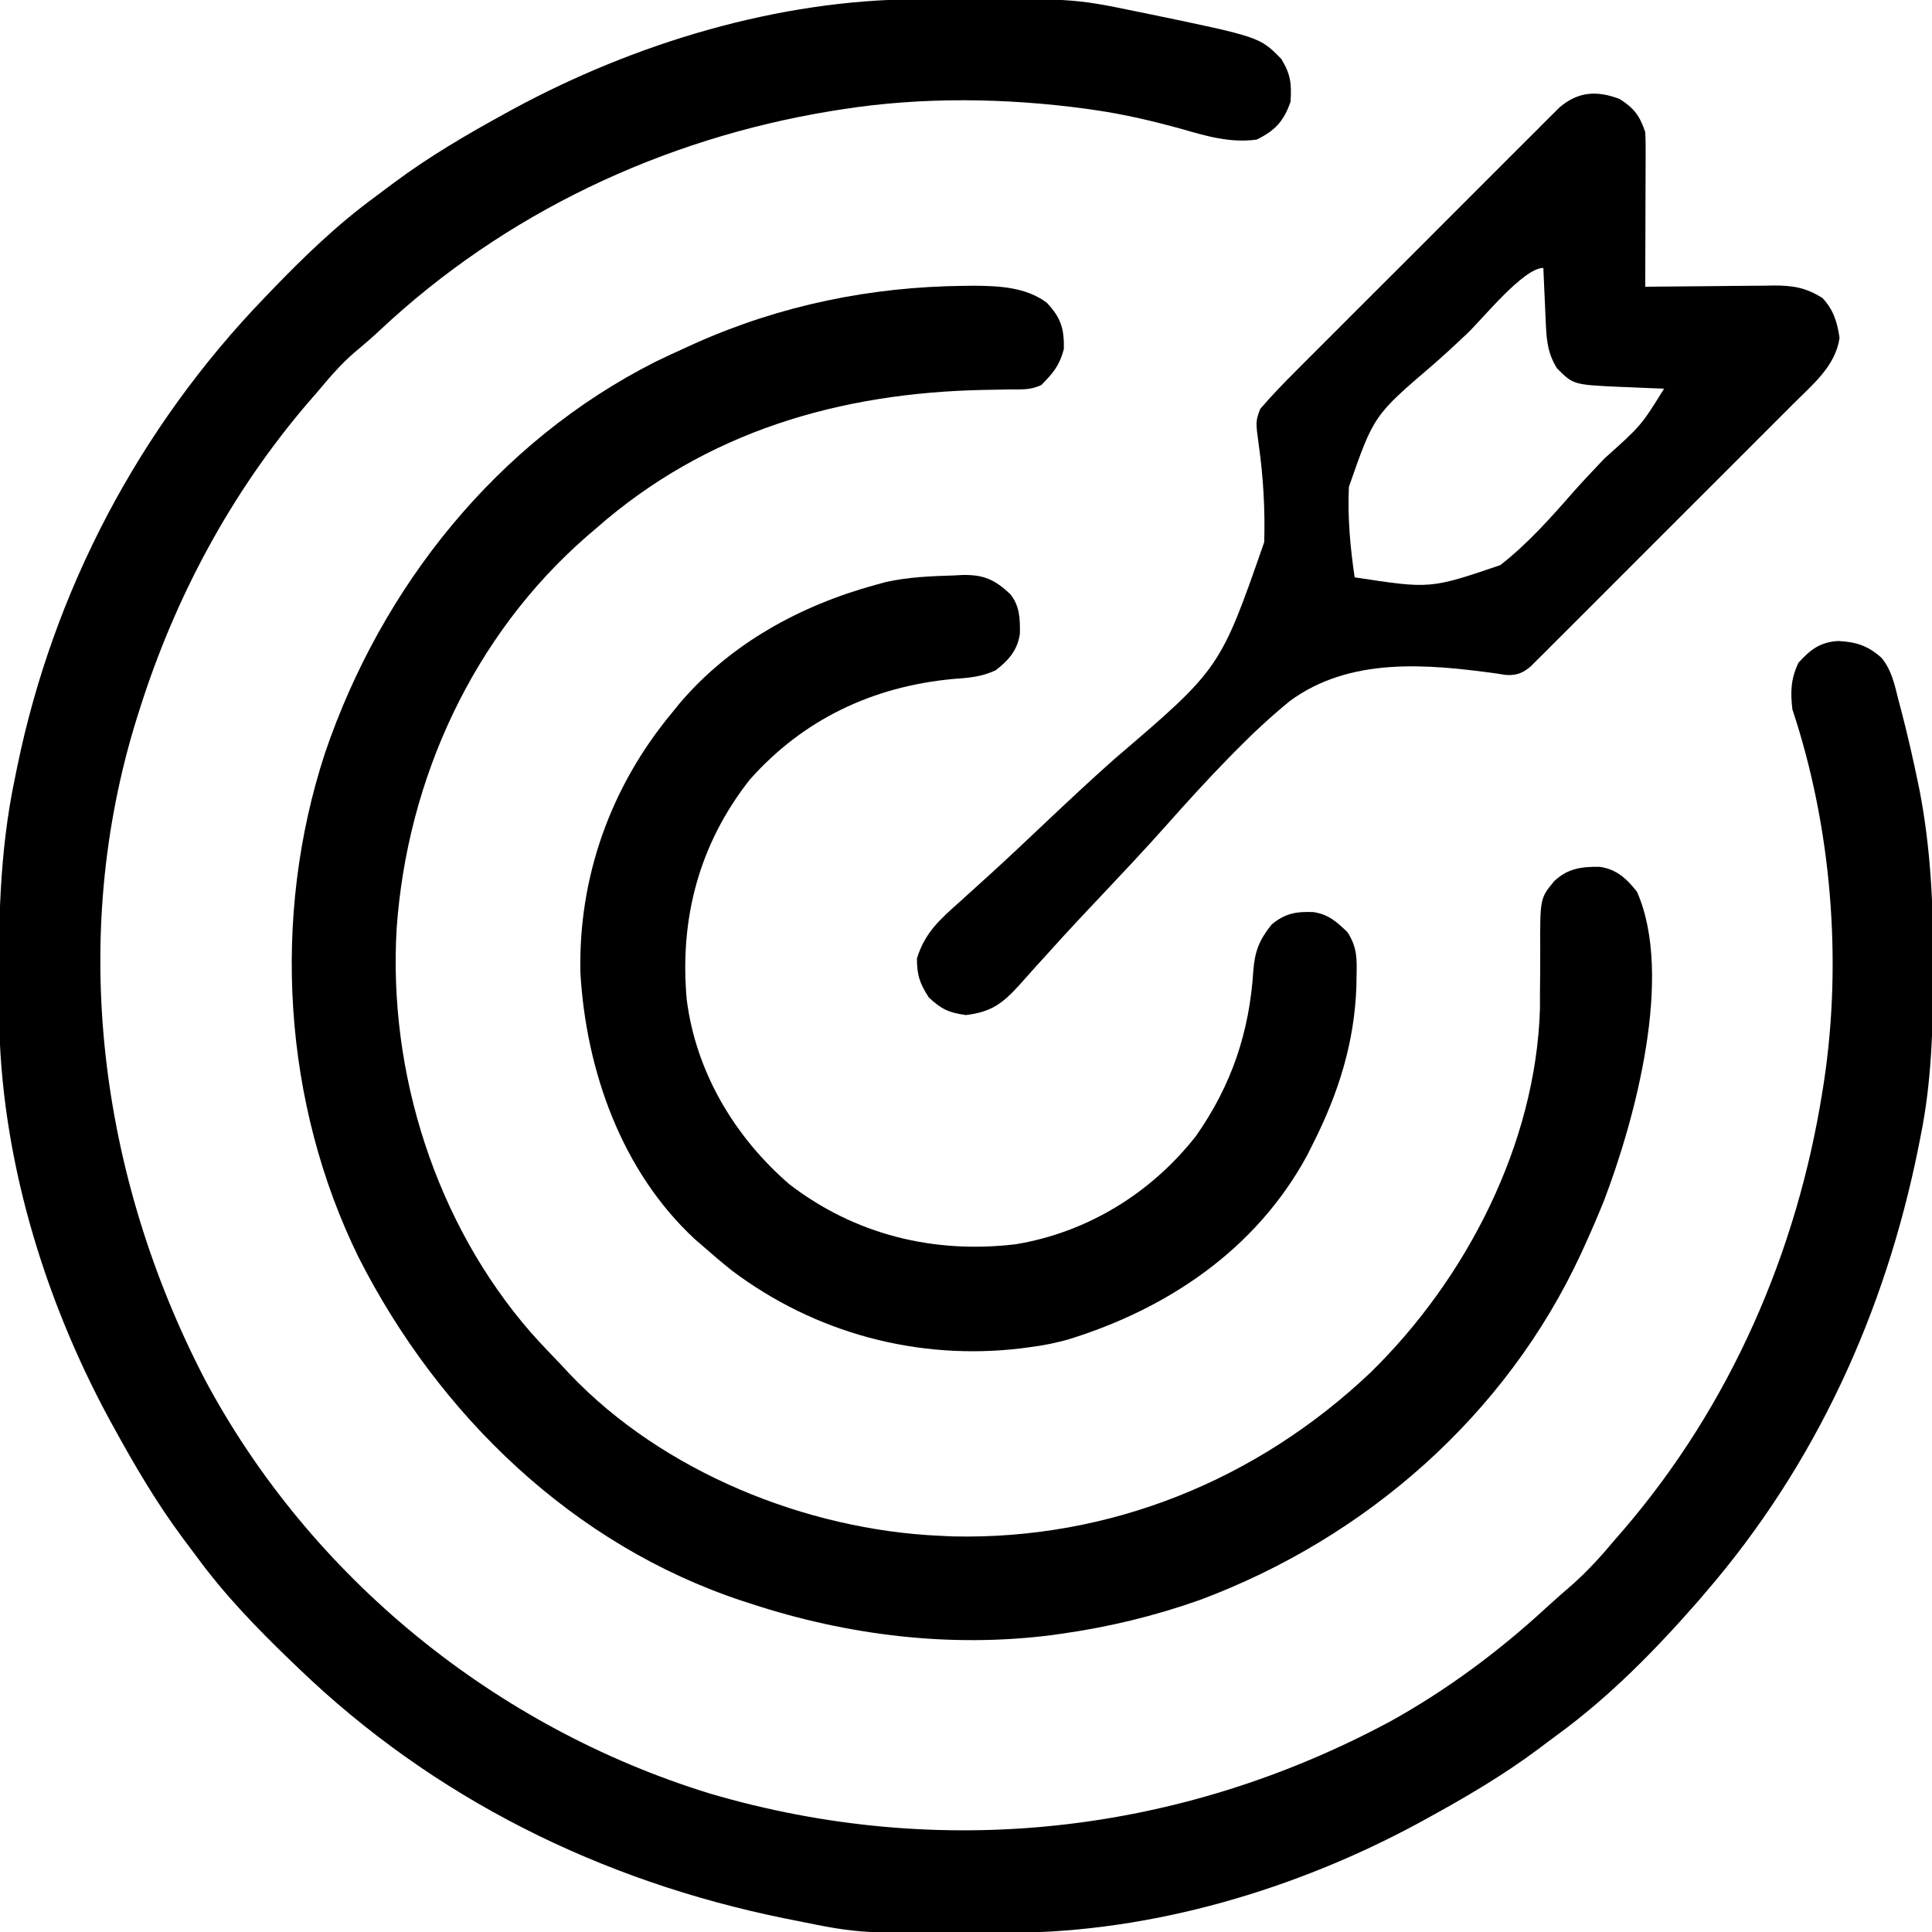
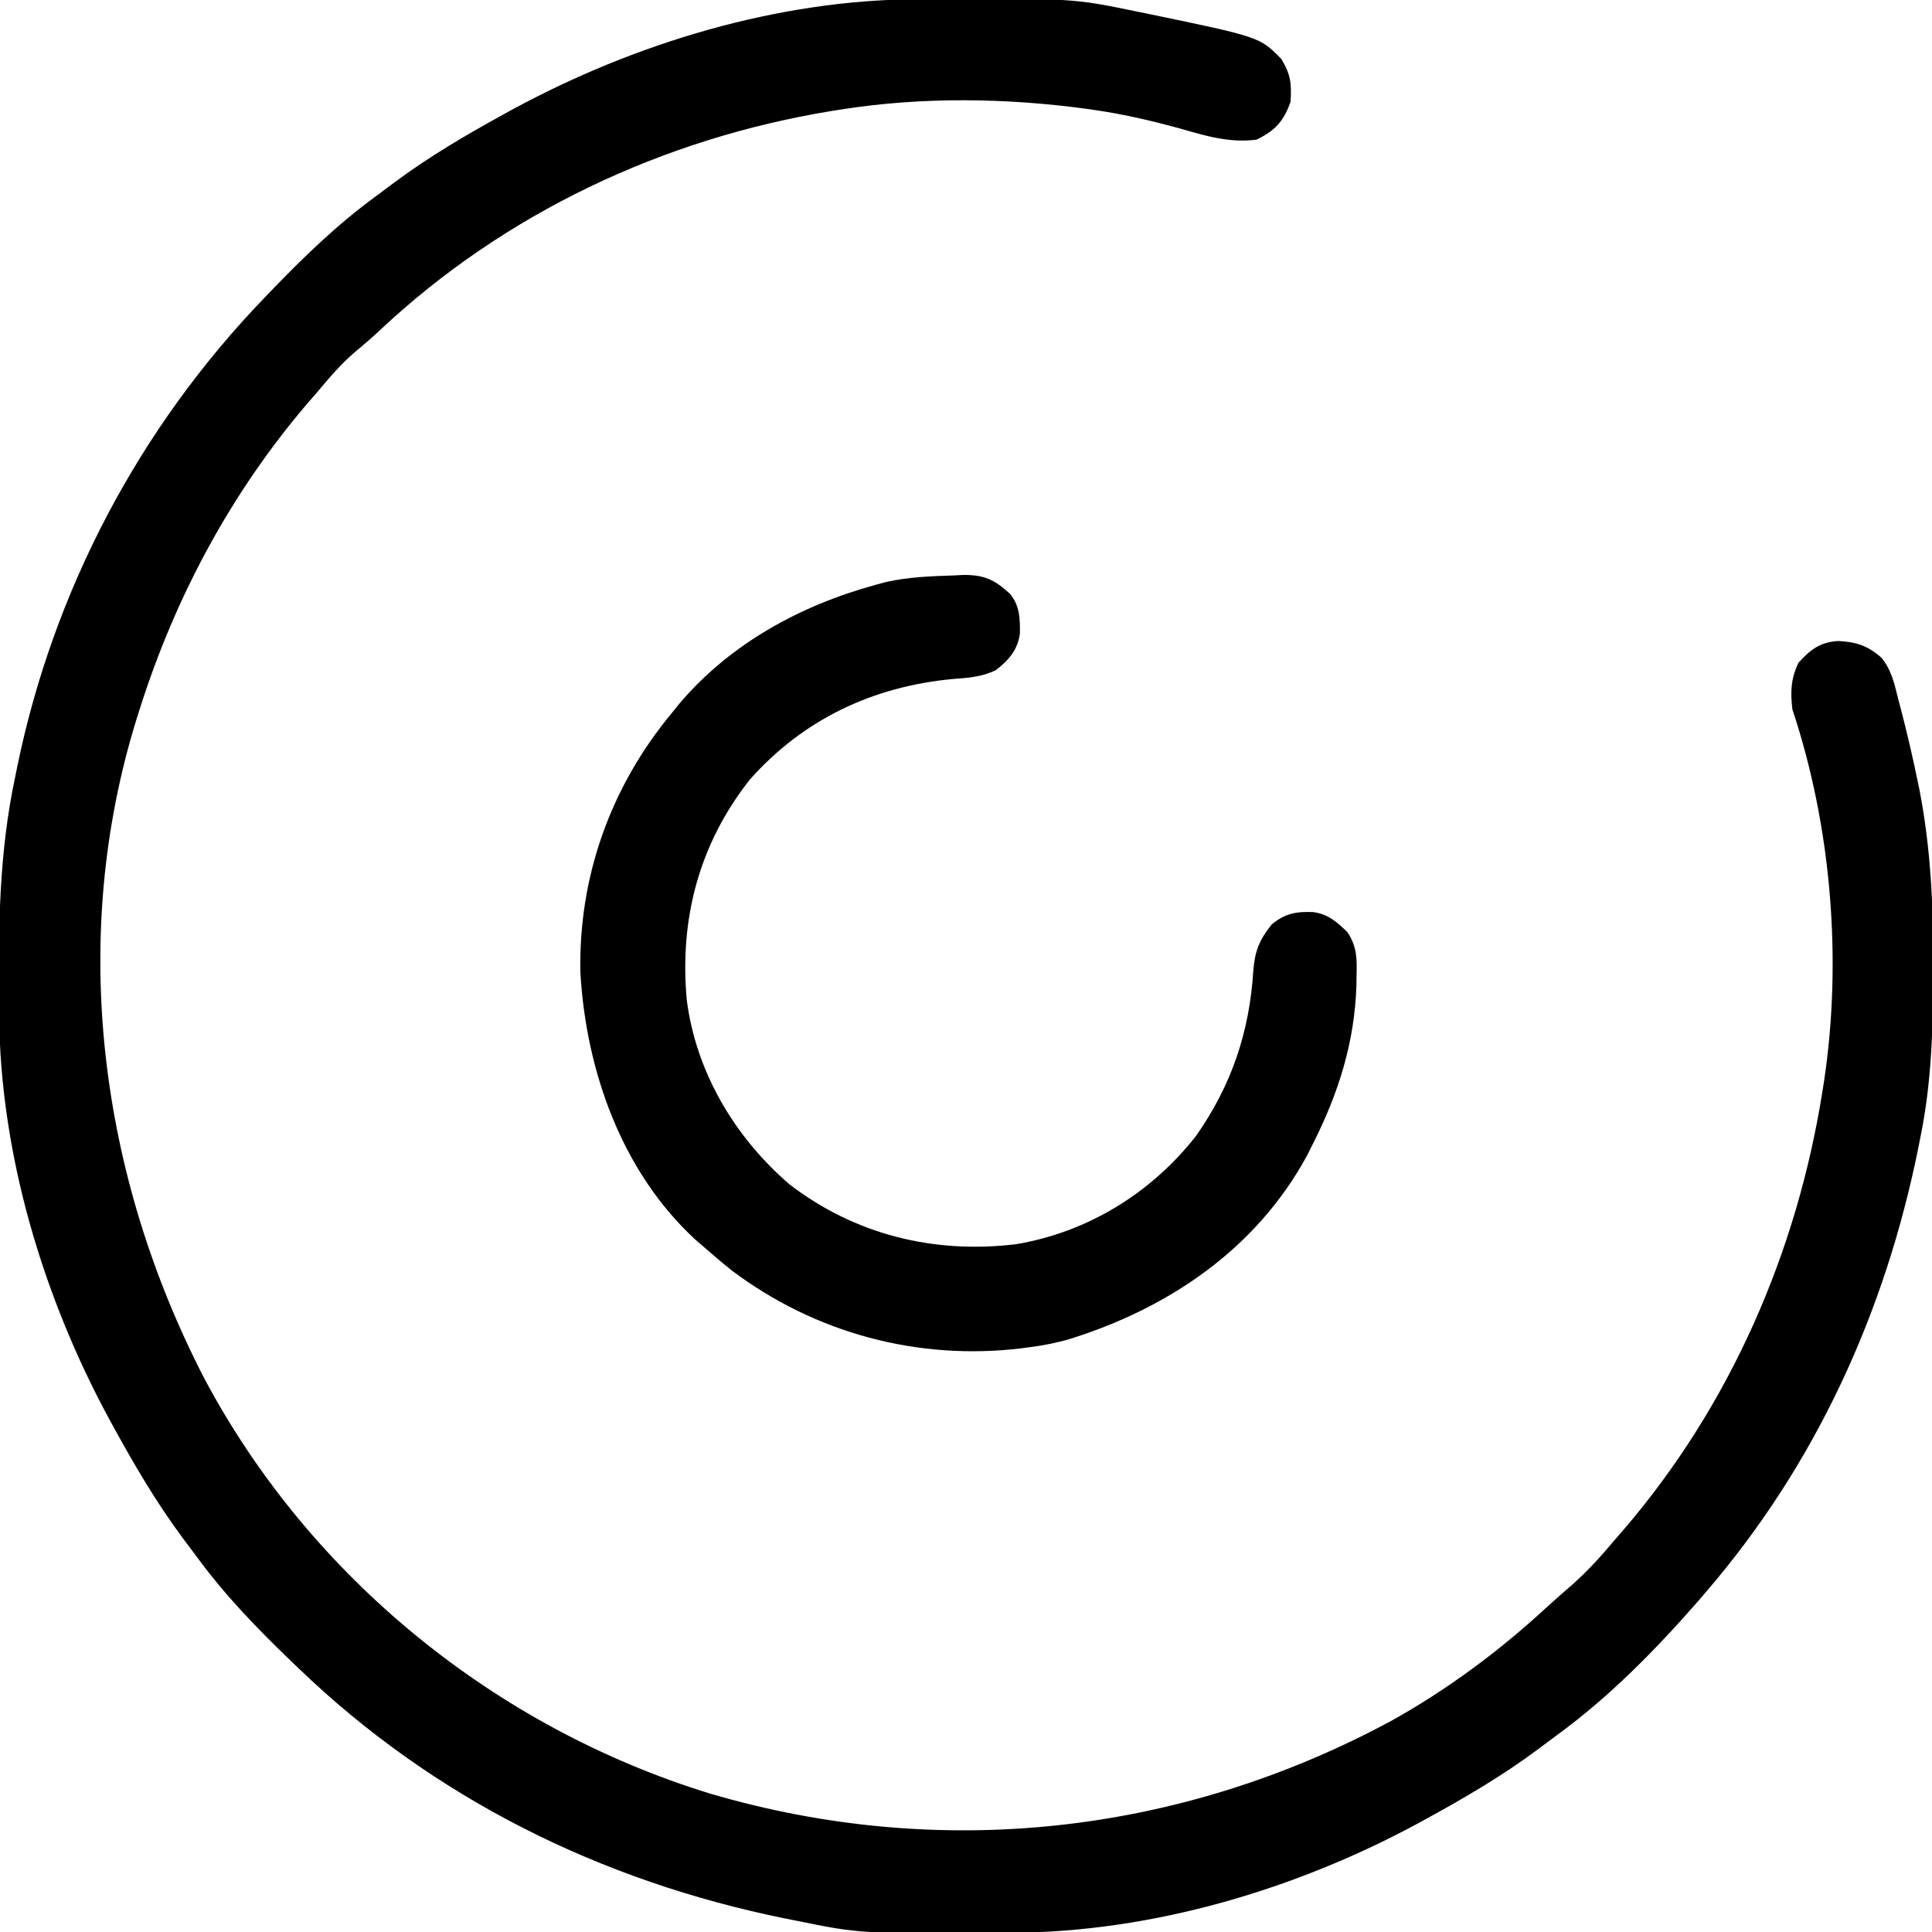
<svg xmlns="http://www.w3.org/2000/svg" version="1.1" width="512" height="512">
  <path d="M0 0 C0.924 -0.007 1.848 -0.014 2.8 -0.021 C41.351 -0.249 41.351 -0.249 58.086 3.203 C59.169 3.423 60.252 3.643 61.368 3.87 C90.975 10.016 90.975 10.016 96.648 15.828 C99.126 19.922 99.41 22.349 99.086 27.203 C97.272 32.343 95.002 34.836 90.086 37.203 C83.163 38.133 76.864 36.306 70.273 34.391 C62.689 32.3 55.187 30.522 47.398 29.391 C46.635 29.279 45.871 29.168 45.085 29.053 C23.683 26.143 1.449 25.834 -19.914 29.203 C-20.838 29.348 -21.762 29.494 -22.714 29.644 C-67.374 36.992 -109.216 56.726 -142.262 87.738 C-144.371 89.699 -146.504 91.564 -148.727 93.391 C-152.551 96.636 -155.697 100.368 -158.914 104.203 C-159.666 105.067 -160.417 105.93 -161.191 106.82 C-181.601 130.616 -196.485 158.373 -205.914 188.203 C-206.151 188.949 -206.388 189.695 -206.632 190.463 C-224.849 248.872 -216.563 311.863 -188.664 365.703 C-160.638 418.277 -111.588 458.035 -54.746 475.523 C6.245 493.435 69.8 486.41 125.711 456.289 C140.513 448.065 154.311 437.823 166.746 426.355 C169.05 424.236 171.406 422.189 173.773 420.141 C177.932 416.44 181.526 412.472 185.086 408.203 C185.835 407.342 186.584 406.481 187.355 405.594 C215.646 372.625 233.345 331.985 240.086 289.203 C240.216 288.385 240.346 287.567 240.479 286.724 C245.324 254.463 242.409 219.171 232.086 188.203 C231.545 183.544 231.655 180.098 233.711 175.828 C236.871 172.336 239.434 170.36 244.262 170.074 C249.012 170.338 252.033 171.269 255.712 174.535 C258.405 177.804 259.202 181.724 260.211 185.766 C260.457 186.69 260.703 187.615 260.956 188.567 C262.582 194.824 264.028 201.122 265.336 207.453 C265.487 208.182 265.638 208.911 265.793 209.662 C268.758 225.022 269.461 240.223 269.398 255.828 C269.396 256.799 269.394 257.77 269.392 258.77 C269.341 273.108 268.95 287.11 266.086 301.203 C265.788 302.718 265.788 302.718 265.484 304.264 C256.699 347.927 238.265 388.377 209.086 422.203 C208.452 422.948 207.817 423.693 207.164 424.461 C195.85 437.397 183.656 449.845 169.75 459.988 C168.078 461.209 166.428 462.454 164.777 463.703 C155.382 470.715 145.358 476.574 135.086 482.203 C134.424 482.566 133.762 482.93 133.08 483.304 C100.466 500.955 62.513 512.211 25.293 512.406 C24.393 512.413 23.492 512.42 22.564 512.428 C-14.98 512.655 -14.98 512.655 -31.914 509.203 C-33.453 508.897 -33.453 508.897 -35.023 508.585 C-83.729 498.674 -128.039 476.756 -163.914 442.203 C-164.573 441.571 -165.233 440.939 -165.912 440.288 C-174.867 431.657 -183.326 422.927 -190.683 412.883 C-191.912 411.206 -193.164 409.548 -194.418 407.891 C-201.427 398.495 -207.286 388.473 -212.914 378.203 C-213.459 377.21 -213.459 377.21 -214.015 376.197 C-231.517 343.859 -242.833 306.123 -243.152 269.211 C-243.162 268.275 -243.172 267.34 -243.182 266.376 C-243.351 245.967 -243.183 226.25 -238.914 206.203 C-238.727 205.279 -238.54 204.356 -238.347 203.404 C-228.732 156.616 -206.014 113.569 -172.914 79.203 C-172.282 78.544 -171.65 77.884 -170.999 77.205 C-162.368 68.25 -153.638 59.791 -143.594 52.434 C-141.917 51.205 -140.259 49.954 -138.602 48.699 C-129.206 41.69 -119.184 35.831 -108.914 30.203 C-107.921 29.658 -107.921 29.658 -106.908 29.102 C-74.647 11.643 -36.844 0.187 0 0 Z " fill="#000000" transform="translate(242.914,-0.203)" />
-   <path d="M0 0 C0.809 -0.01 1.619 -0.019 2.452 -0.029 C9.141 0.008 16.369 0.334 21.875 4.5 C25.609 8.508 26.472 11.312 26.375 16.75 C25.192 21.165 23.61 23 20.438 26.25 C17.522 27.708 14.911 27.415 11.656 27.461 C10.252 27.486 8.847 27.513 7.442 27.54 C6.706 27.553 5.97 27.566 5.212 27.58 C-33.004 28.337 -68.378 38.606 -97.562 64.25 C-98.821 65.327 -98.821 65.327 -100.105 66.426 C-130.172 92.67 -147.604 130.585 -150.438 170.186 C-152.747 208.461 -140.103 248.484 -114.77 277.496 C-112.1 280.48 -109.342 283.369 -106.562 286.25 C-105.897 286.967 -105.232 287.683 -104.547 288.422 C-79.894 314.318 -41.943 329.655 -6.562 331.25 C-5.433 331.303 -4.304 331.356 -3.141 331.41 C38.467 332.387 77.57 316.508 107.629 287.992 C133.008 263.214 151.514 227.351 152.548 191.424 C152.546 190.128 152.545 188.831 152.543 187.496 C152.556 186.05 152.571 184.604 152.588 183.158 C152.611 180.918 152.625 178.679 152.613 176.438 C152.555 162.325 152.555 162.325 156.301 157.785 C159.862 154.397 163.51 153.897 168.375 153.969 C172.816 154.574 175.577 157.152 178.25 160.562 C188.097 182.848 177.658 221.043 169.565 242.311 C167.952 246.336 166.235 250.305 164.438 254.25 C163.938 255.346 163.938 255.346 163.429 256.464 C143.568 299.341 106.418 331.827 62.438 348.25 C50.345 352.528 38.139 355.479 25.438 357.25 C24.781 357.344 24.125 357.439 23.449 357.536 C-3.552 361.023 -30.839 357.686 -56.562 349.25 C-57.633 348.904 -57.633 348.904 -58.725 348.551 C-103.661 333.748 -139.241 299.278 -160.43 257.664 C-180.663 216.597 -183.663 167.237 -169.438 123.825 C-154.441 79.72 -123.85 41.35 -81.875 20.125 C-79.124 18.787 -76.351 17.507 -73.562 16.25 C-72.819 15.912 -72.076 15.575 -71.311 15.227 C-48.686 5.121 -24.714 0.233 0 0 Z " fill="#000000" transform="translate(255.562,75.75)" />
-   <path d="M0 0 C3.822 2.432 5.328 4.485 6.75 8.75 C6.836 10.116 6.868 11.486 6.864 12.854 C6.863 13.675 6.863 14.495 6.863 15.341 C6.858 16.222 6.853 17.104 6.848 18.012 C6.846 19.37 6.846 19.37 6.843 20.757 C6.838 23.65 6.825 26.544 6.812 29.438 C6.807 31.399 6.803 33.361 6.799 35.322 C6.788 40.132 6.771 44.941 6.75 49.75 C7.961 49.734 9.171 49.719 10.418 49.702 C14.925 49.648 19.431 49.614 23.938 49.585 C25.885 49.57 27.833 49.55 29.78 49.524 C32.585 49.487 35.39 49.47 38.195 49.457 C39.494 49.434 39.494 49.434 40.819 49.41 C45.897 49.409 49.335 49.953 53.75 52.75 C56.636 55.868 57.666 59.15 58.25 63.312 C57.171 70.728 51.189 75.598 46.092 80.667 C45.325 81.437 44.559 82.207 43.769 83 C41.246 85.532 38.715 88.057 36.184 90.582 C34.425 92.342 32.667 94.102 30.909 95.863 C27.229 99.545 23.546 103.224 19.861 106.9 C16.072 110.679 12.288 114.463 8.509 118.252 C3.944 122.828 -0.625 127.399 -5.199 131.966 C-6.942 133.708 -8.684 135.452 -10.425 137.197 C-12.852 139.63 -15.286 142.055 -17.721 144.48 C-18.443 145.205 -19.164 145.931 -19.908 146.679 C-20.571 147.336 -21.234 147.994 -21.917 148.671 C-22.492 149.245 -23.066 149.819 -23.658 150.41 C-25.741 152.163 -27.469 152.804 -30.199 152.616 C-30.941 152.5 -31.683 152.385 -32.448 152.266 C-51.128 149.678 -71.543 147.829 -87.459 159.554 C-92.536 163.707 -97.282 168.137 -101.883 172.809 C-102.351 173.284 -102.82 173.759 -103.302 174.249 C-109.091 180.163 -114.655 186.268 -120.147 192.457 C-125.808 198.827 -131.655 205.02 -137.499 211.222 C-138.912 212.722 -140.325 214.222 -141.737 215.723 C-142.195 216.209 -142.653 216.695 -143.125 217.197 C-146.246 220.522 -149.313 223.892 -152.362 227.285 C-153.172 228.176 -153.982 229.067 -154.817 229.985 C-156.322 231.641 -157.813 233.309 -159.289 234.991 C-163.713 239.828 -166.68 241.945 -173.25 242.75 C-177.812 242.131 -179.753 241.214 -183.125 238.062 C-185.527 234.318 -186.25 232.188 -186.25 227.75 C-184.188 220.999 -180.231 217.455 -175.031 212.854 C-173.294 211.28 -171.559 209.704 -169.824 208.127 C-168.444 206.882 -168.444 206.882 -167.037 205.611 C-161.606 200.67 -156.283 195.613 -150.946 190.571 C-145.328 185.267 -139.681 180.011 -133.904 174.881 C-105.894 150.947 -105.894 150.947 -94.221 117.437 C-93.967 108.862 -94.451 100.269 -95.648 91.773 C-96.51 85.457 -96.51 85.457 -95.283 82.123 C-92.245 78.577 -89.031 75.254 -85.721 71.962 C-84.956 71.194 -84.192 70.426 -83.404 69.635 C-80.88 67.102 -78.348 64.576 -75.816 62.051 C-74.059 60.292 -72.301 58.533 -70.544 56.773 C-66.392 52.617 -62.234 48.467 -58.075 44.318 C-54.759 41.009 -51.448 37.695 -48.139 34.379 C-43.576 29.804 -39.008 25.233 -34.435 20.667 C-32.692 18.926 -30.951 17.183 -29.212 15.439 C-26.782 13.004 -24.346 10.576 -21.908 8.15 C-21.189 7.426 -20.469 6.702 -19.728 5.957 C-19.062 5.296 -18.396 4.636 -17.71 3.956 C-17.135 3.382 -16.56 2.808 -15.968 2.216 C-11.033 -1.996 -6.037 -2.322 0 0 Z M-40.499 62.207 C-43.414 64.963 -46.351 67.681 -49.37 70.325 C-65.171 83.839 -65.171 83.839 -71.777 102.774 C-72.151 110.814 -71.432 118.8 -70.25 126.75 C-50.21 129.82 -50.21 129.82 -31.66 123.517 C-24.416 117.876 -18.3 110.978 -12.27 104.094 C-9.598 101.086 -6.822 98.177 -4.057 95.256 C5.685 86.533 5.685 86.533 11.75 76.75 C9.814 76.677 9.814 76.677 7.84 76.602 C6.122 76.526 4.405 76.451 2.688 76.375 C1.416 76.329 1.416 76.329 0.119 76.281 C-12.294 75.706 -12.294 75.706 -16.625 71.375 C-18.959 67.605 -19.37 64.367 -19.566 59.984 C-19.608 59.095 -19.65 58.205 -19.693 57.289 C-19.733 56.369 -19.772 55.448 -19.812 54.5 C-19.856 53.564 -19.899 52.628 -19.943 51.664 C-20.049 49.36 -20.151 47.055 -20.25 44.75 C-25.54 44.75 -36.359 58.287 -40.499 62.207 Z " fill="#000000" transform="translate(429.25,26.25)" />
  <path d="M0 0 C0.805 -0.043 1.609 -0.086 2.438 -0.13 C8.019 -0.192 10.871 1.109 14.946 4.912 C17.517 8.044 17.589 11.505 17.531 15.438 C16.943 19.752 14.503 22.548 11.133 25.109 C7.415 26.903 3.864 27.145 -0.188 27.438 C-21.436 29.426 -39.846 38.102 -54.062 54.125 C-67.484 71.191 -72.716 90.994 -70.75 112.5 C-68.288 131.663 -58.063 148.809 -43.566 161.336 C-26.146 174.721 -5.276 179.844 16.483 177.232 C35.508 174.061 52.348 163.658 64.188 148.562 C73.603 135.163 78.382 121.007 79.392 104.716 C79.789 99.629 80.963 96.59 84.25 92.5 C87.811 89.533 90.827 89.02 95.328 89.215 C99.311 89.806 101.564 91.827 104.359 94.57 C106.921 98.539 106.858 101.558 106.75 106.188 C106.737 107.023 106.724 107.858 106.711 108.718 C106.236 123.713 101.965 137.186 95.25 150.5 C94.727 151.547 94.203 152.593 93.664 153.672 C80.173 178.547 56.785 194.326 30.25 202.5 C26.918 203.409 23.676 204.082 20.25 204.5 C19.46 204.608 18.67 204.717 17.855 204.828 C-9.556 208.109 -36.724 200.8 -58.77 184.23 C-61.489 182.047 -64.135 179.807 -66.75 177.5 C-67.373 176.961 -67.995 176.422 -68.637 175.867 C-88.064 157.844 -97.425 131.19 -98.934 105.355 C-99.512 79.942 -90.911 55.971 -74.75 36.5 C-74.053 35.639 -73.355 34.778 -72.637 33.891 C-59.19 18.059 -40.608 7.932 -20.75 2.5 C-19.855 2.255 -18.961 2.01 -18.039 1.758 C-12.105 0.425 -6.062 0.184 0 0 Z " fill="#000000" transform="translate(252.75,152.5)" />
</svg>